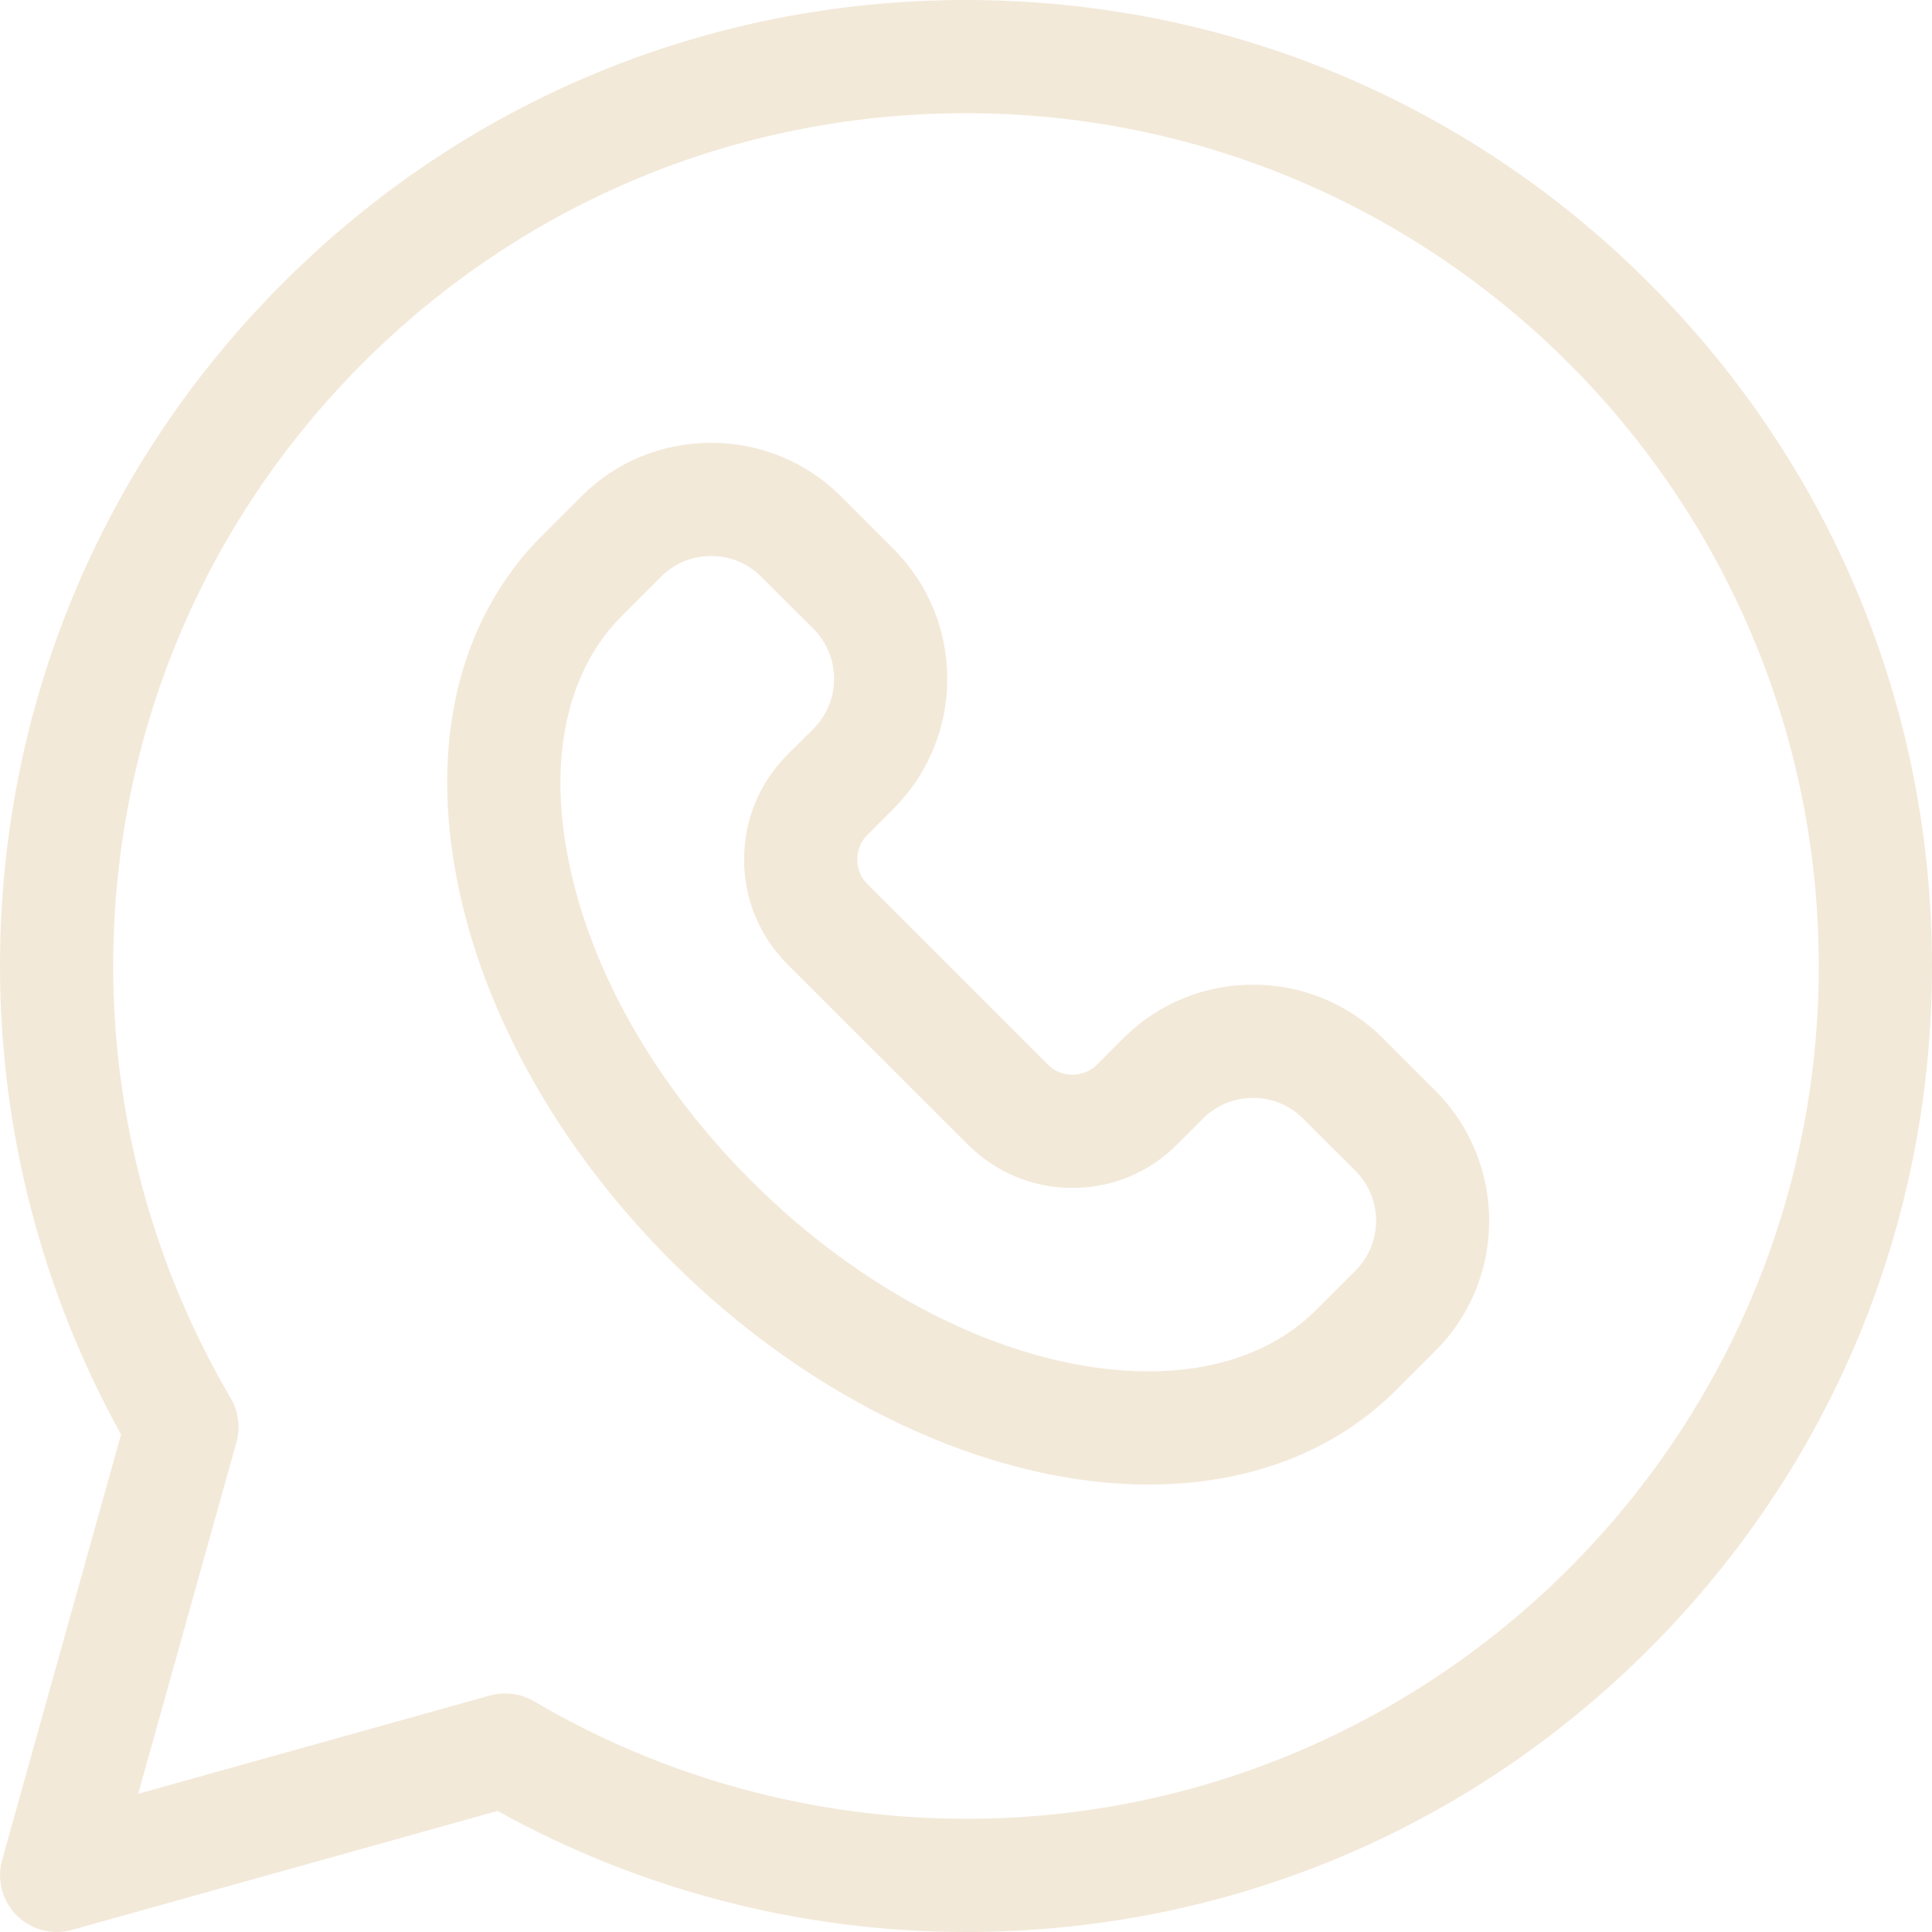
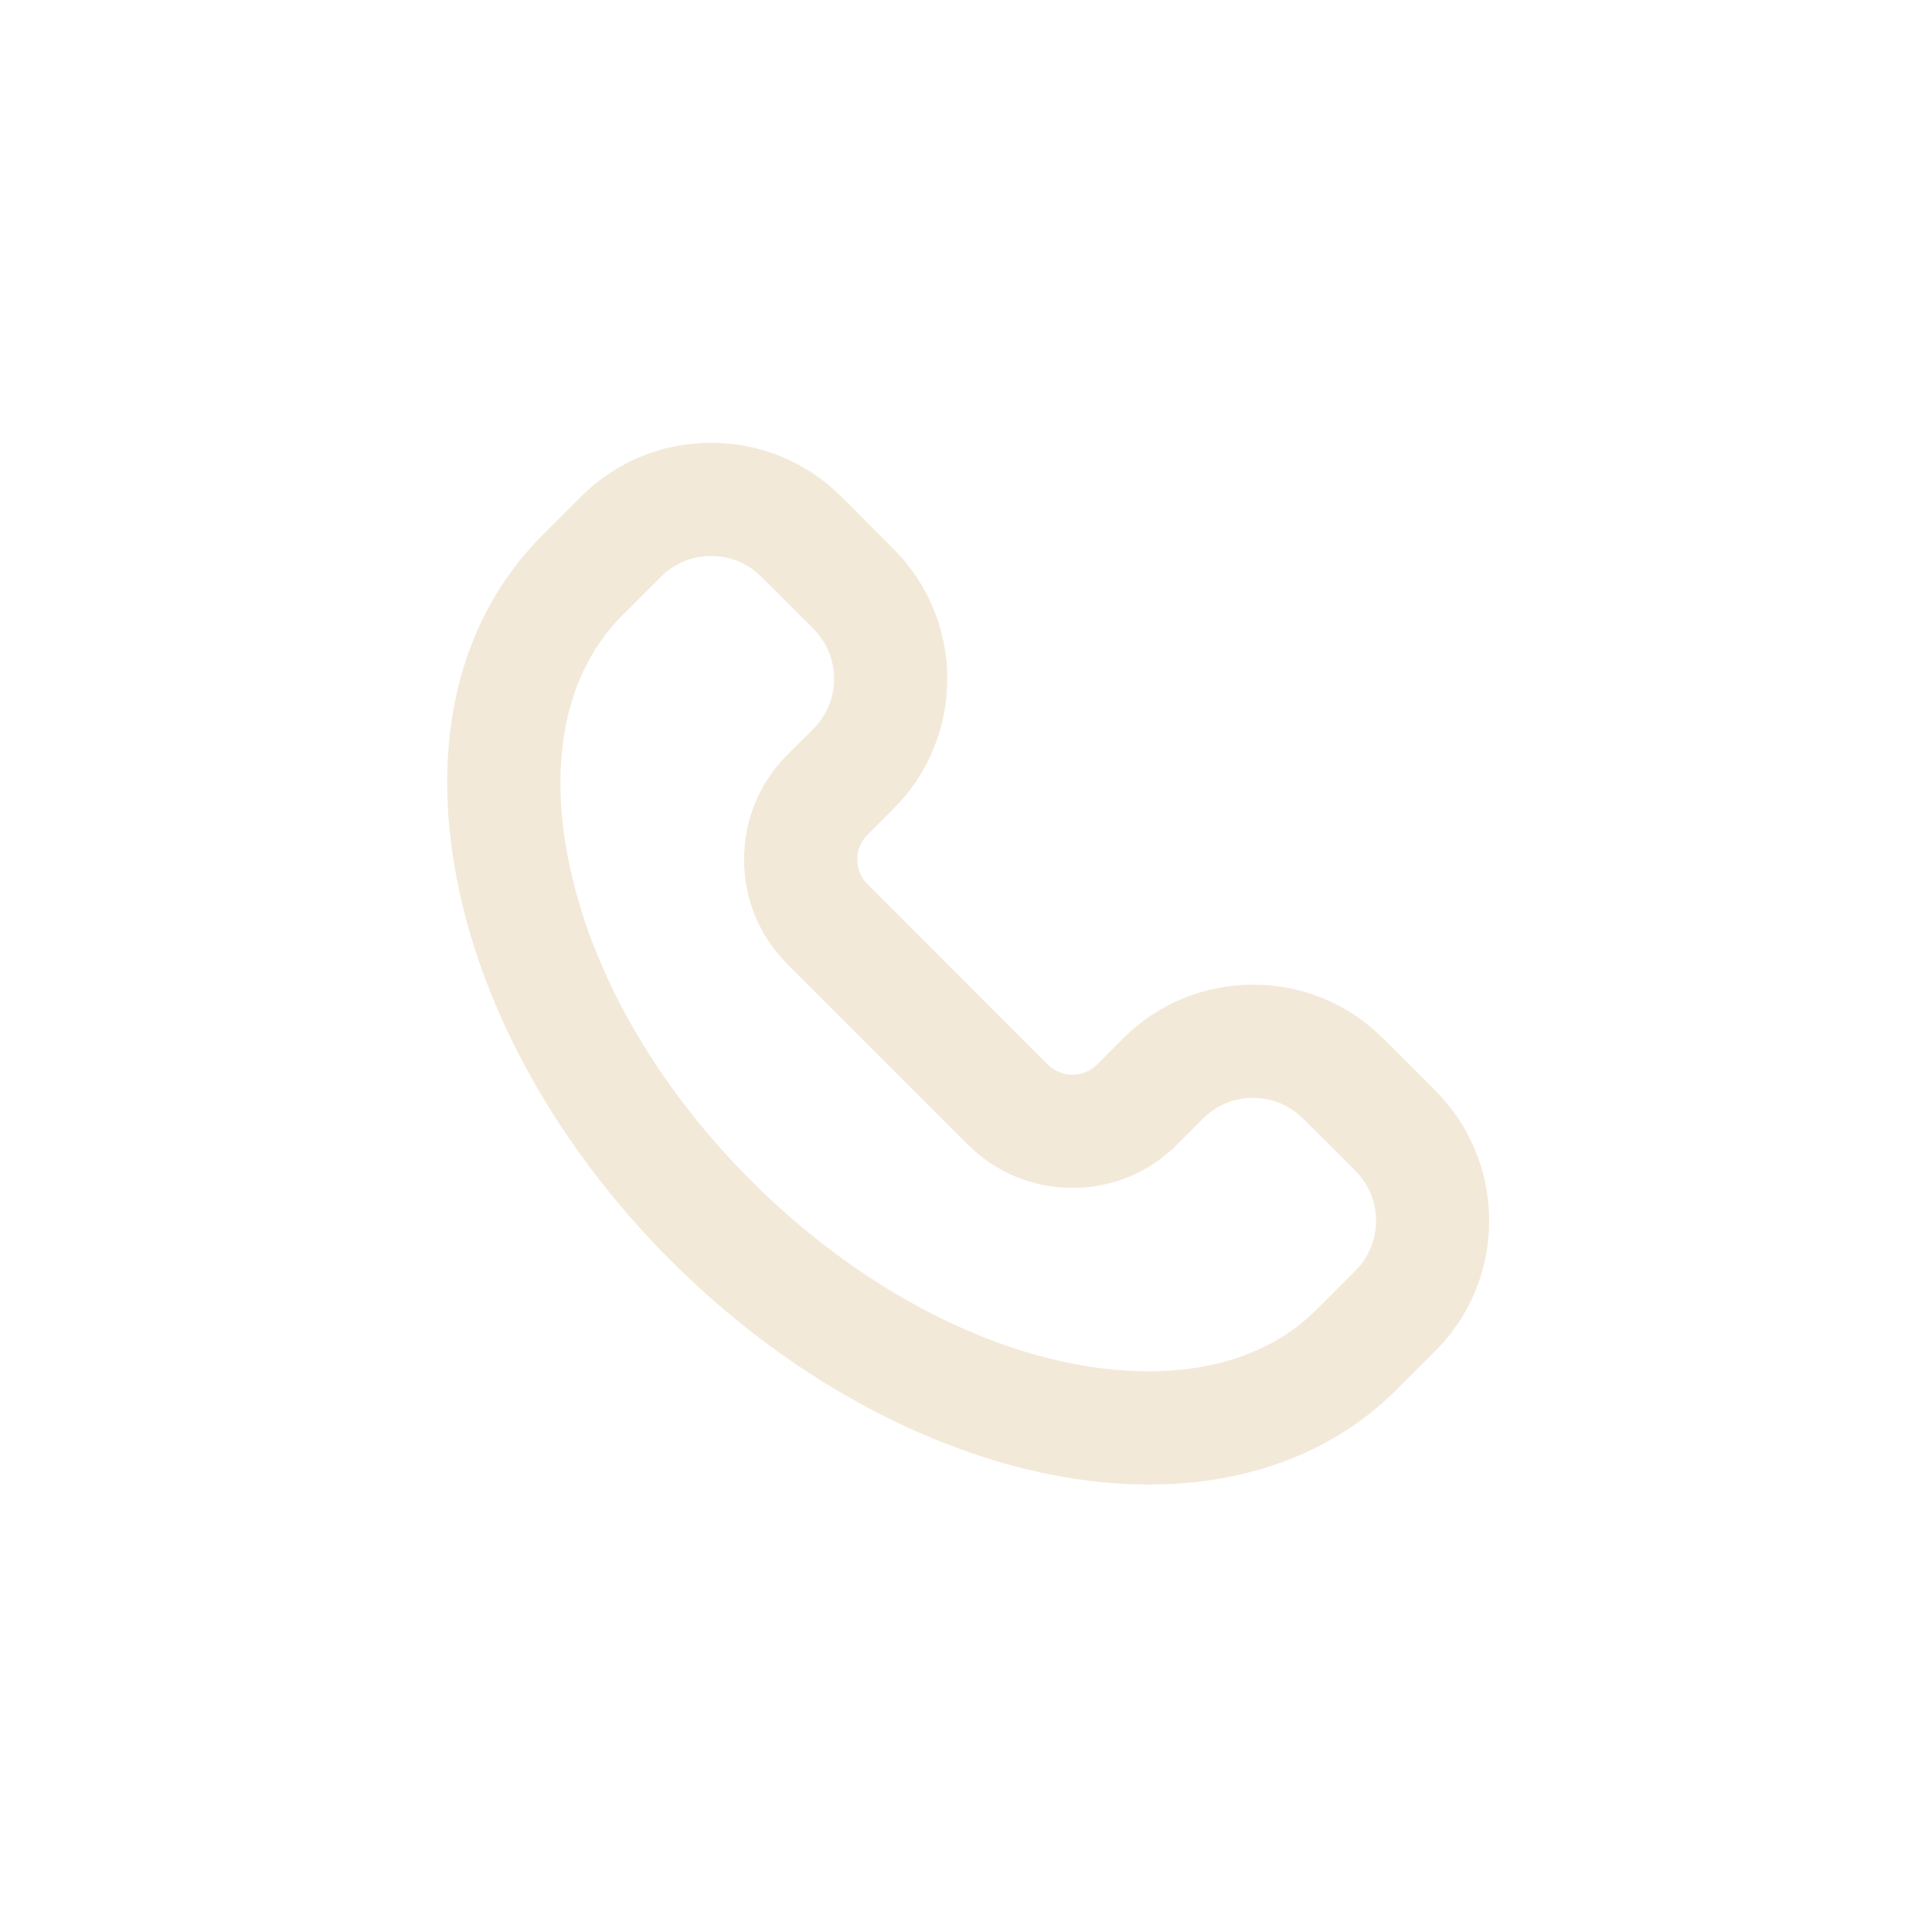
<svg xmlns="http://www.w3.org/2000/svg" viewBox="0 0 15 15" fill="none">
-   <path d="M12.803 2.197C11.387 0.78 9.503 0 7.5 0C7.5 0 7.5 0 7.5 0C5.497 0 3.613 0.78 2.197 2.197C0.78 3.613 0 5.497 0 7.5C0 8.775 0.325 10.029 0.94 11.137L0.016 14.442C-0.026 14.595 0.017 14.759 0.129 14.871C0.241 14.983 0.405 15.026 0.558 14.984L3.863 14.06C4.971 14.675 6.225 15 7.5 15C9.503 15 11.387 14.22 12.803 12.803C14.22 11.387 15 9.503 15 7.5C15 5.497 14.22 3.613 12.803 2.197ZM7.5 14.121C6.318 14.121 5.158 13.805 4.145 13.208C4.076 13.168 3.999 13.148 3.921 13.148C3.882 13.148 3.842 13.153 3.803 13.164L1.073 13.927L1.836 11.197C1.868 11.082 1.852 10.959 1.792 10.856C1.195 9.842 0.879 8.682 0.879 7.5C0.879 5.731 1.568 4.069 2.818 2.818C4.069 1.568 5.731 0.879 7.5 0.879C11.151 0.879 14.121 3.849 14.121 7.5C14.121 11.151 11.151 14.121 7.5 14.121Z" fill="#F3E9D9" />
  <path d="M10.738 8.062C10.469 7.793 10.111 7.645 9.729 7.645C9.347 7.645 8.989 7.793 8.72 8.062L8.517 8.266C8.466 8.316 8.399 8.344 8.326 8.344C8.254 8.344 8.187 8.316 8.136 8.266L6.734 6.863C6.683 6.813 6.656 6.745 6.656 6.673C6.656 6.6 6.683 6.533 6.734 6.483L6.937 6.279C7.494 5.723 7.494 4.818 6.937 4.262L6.53 3.854C6.261 3.586 5.903 3.438 5.521 3.438C5.139 3.438 4.781 3.586 4.513 3.854L4.209 4.158C3.566 4.801 3.333 5.757 3.552 6.852C3.758 7.882 4.347 8.925 5.21 9.789C6.298 10.877 7.684 11.526 8.917 11.526C9.694 11.526 10.36 11.272 10.841 10.791L11.145 10.487C11.701 9.931 11.701 9.026 11.145 8.469L10.738 8.062ZM10.524 9.865L10.22 10.169C9.907 10.482 9.457 10.647 8.918 10.647C7.912 10.647 6.759 10.094 5.832 9.167C5.09 8.425 4.586 7.542 4.414 6.68C4.254 5.882 4.402 5.208 4.83 4.78L5.134 4.476C5.237 4.373 5.374 4.317 5.521 4.317C5.668 4.317 5.806 4.373 5.908 4.476L6.316 4.883C6.529 5.097 6.529 5.444 6.316 5.658L6.112 5.861C5.896 6.078 5.777 6.366 5.777 6.673C5.777 6.98 5.896 7.268 6.112 7.485L7.515 8.887C7.731 9.103 8.019 9.223 8.327 9.223C8.634 9.223 8.922 9.103 9.138 8.887L9.342 8.683C9.444 8.581 9.582 8.524 9.729 8.524C9.876 8.524 10.013 8.581 10.116 8.684L10.524 9.091C10.737 9.304 10.737 9.652 10.524 9.865Z" fill="#F3E9D9" />
</svg>